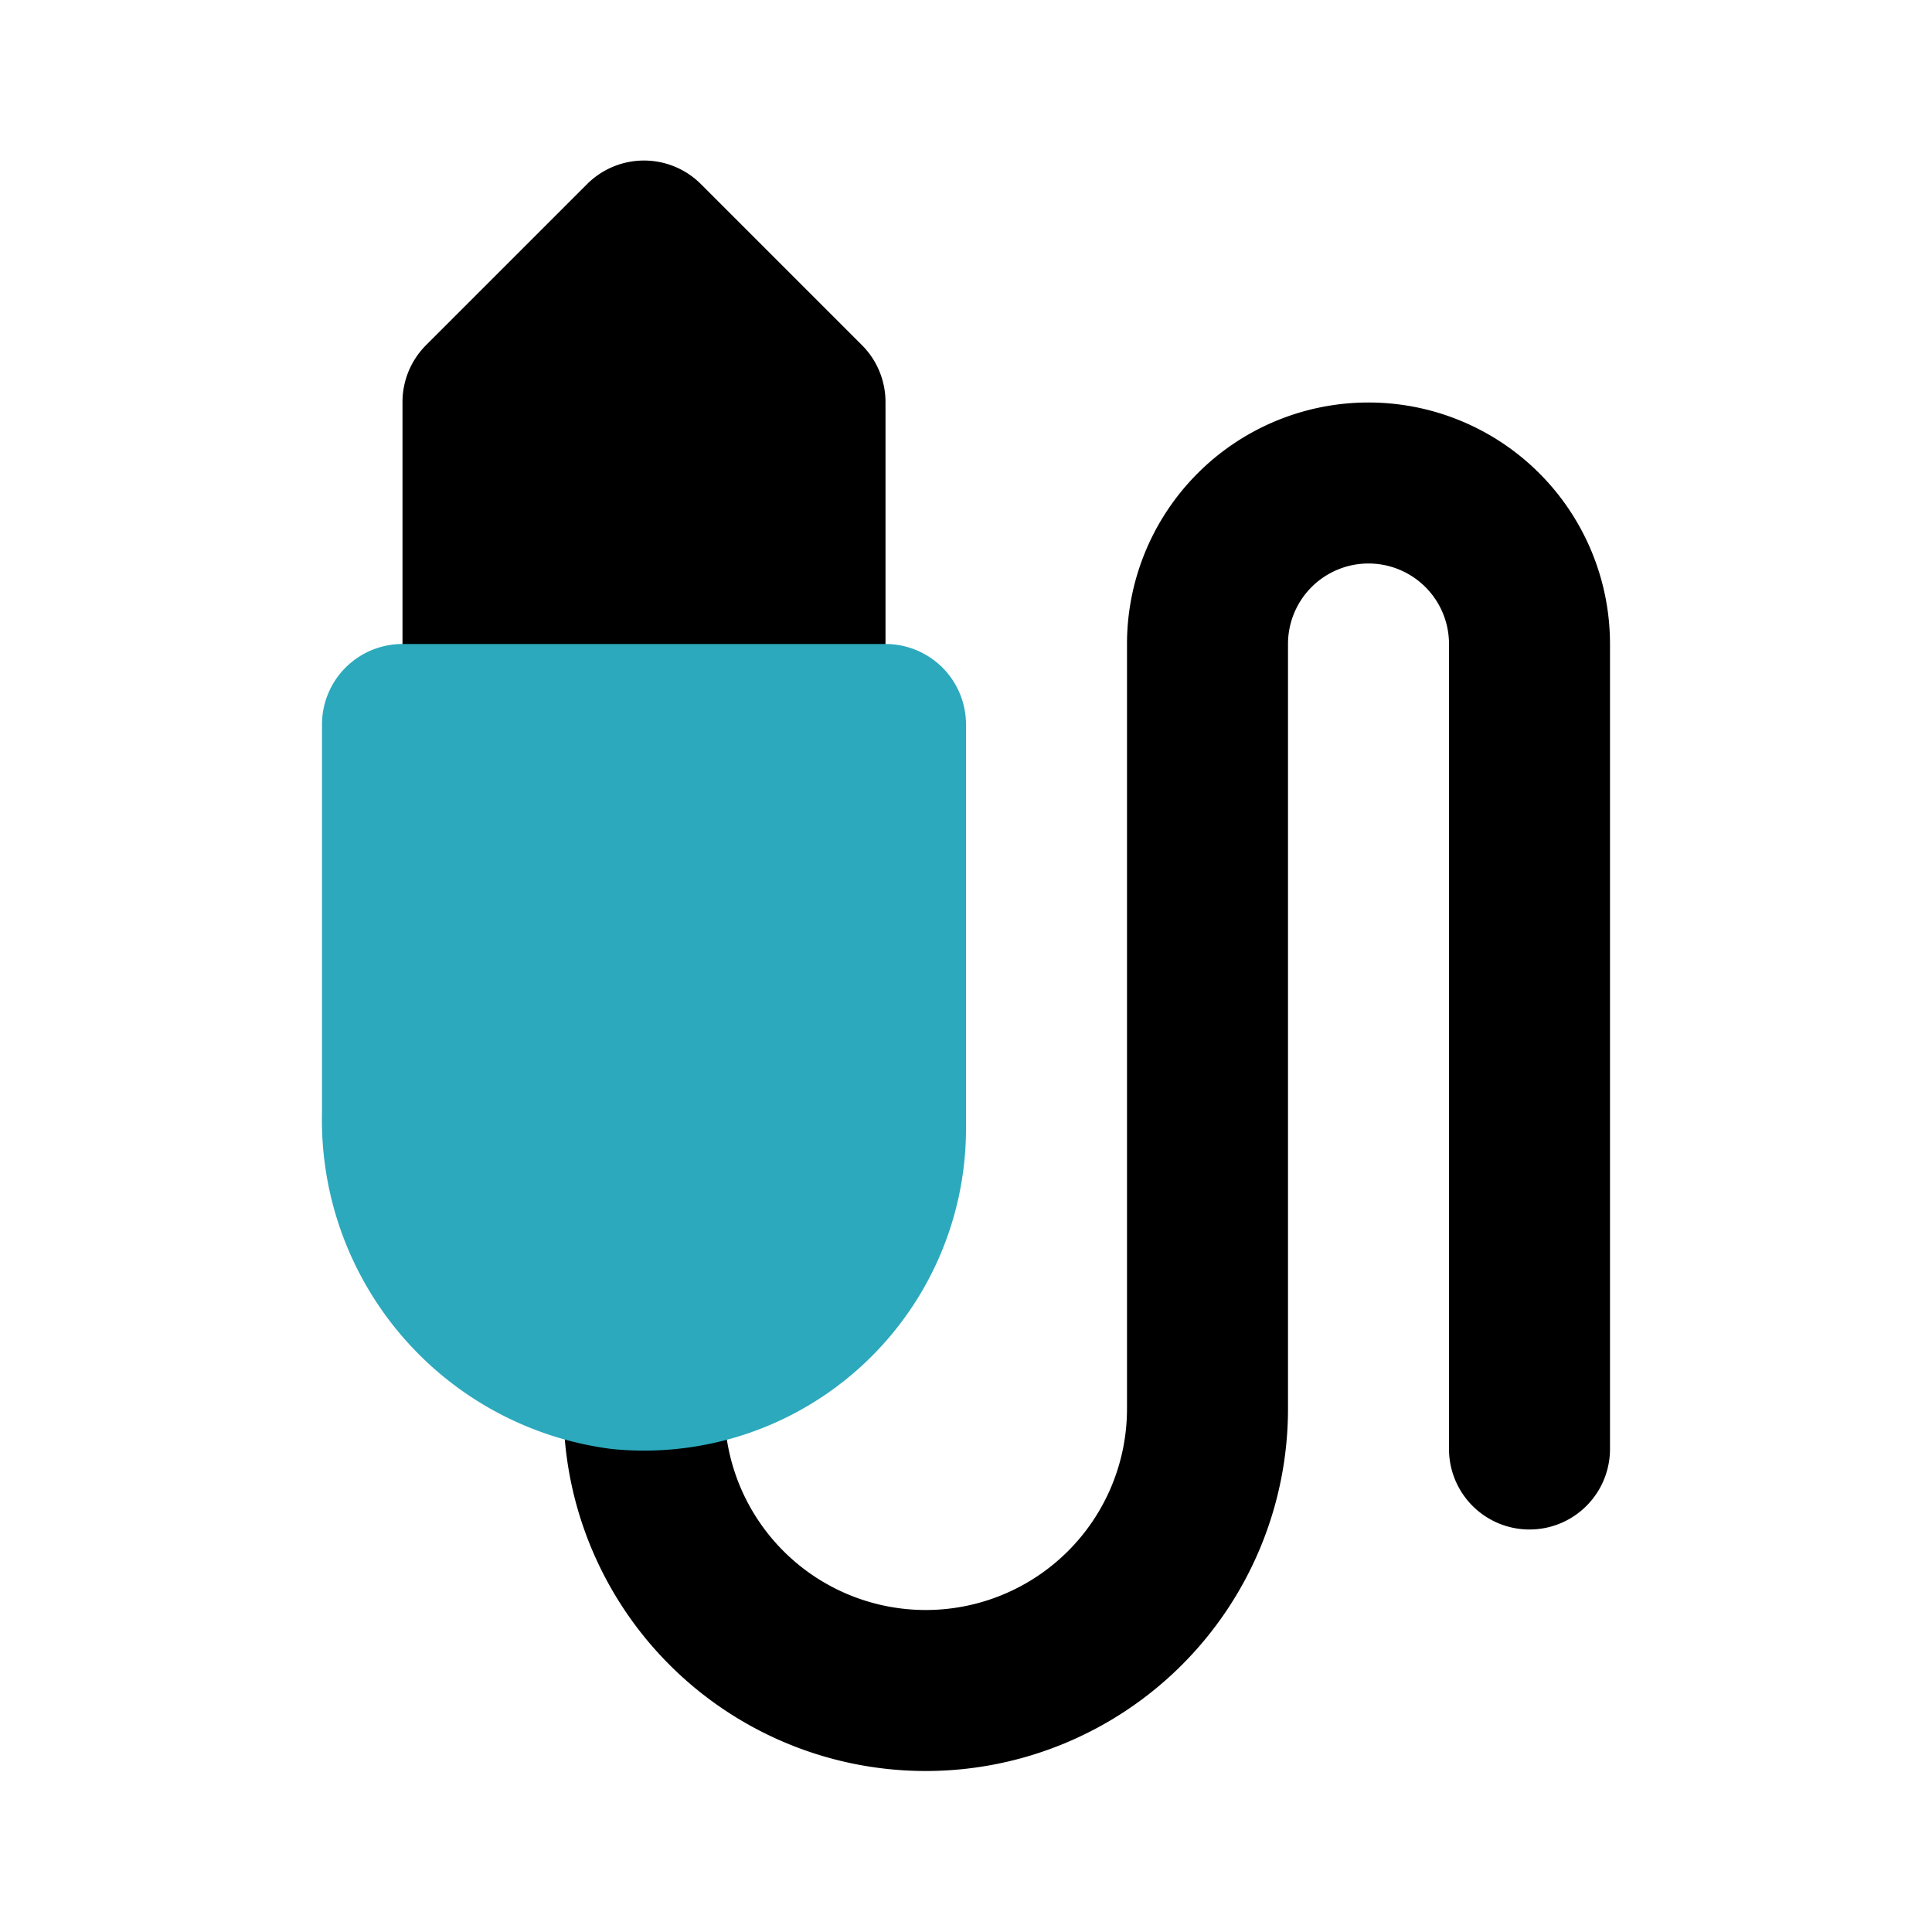
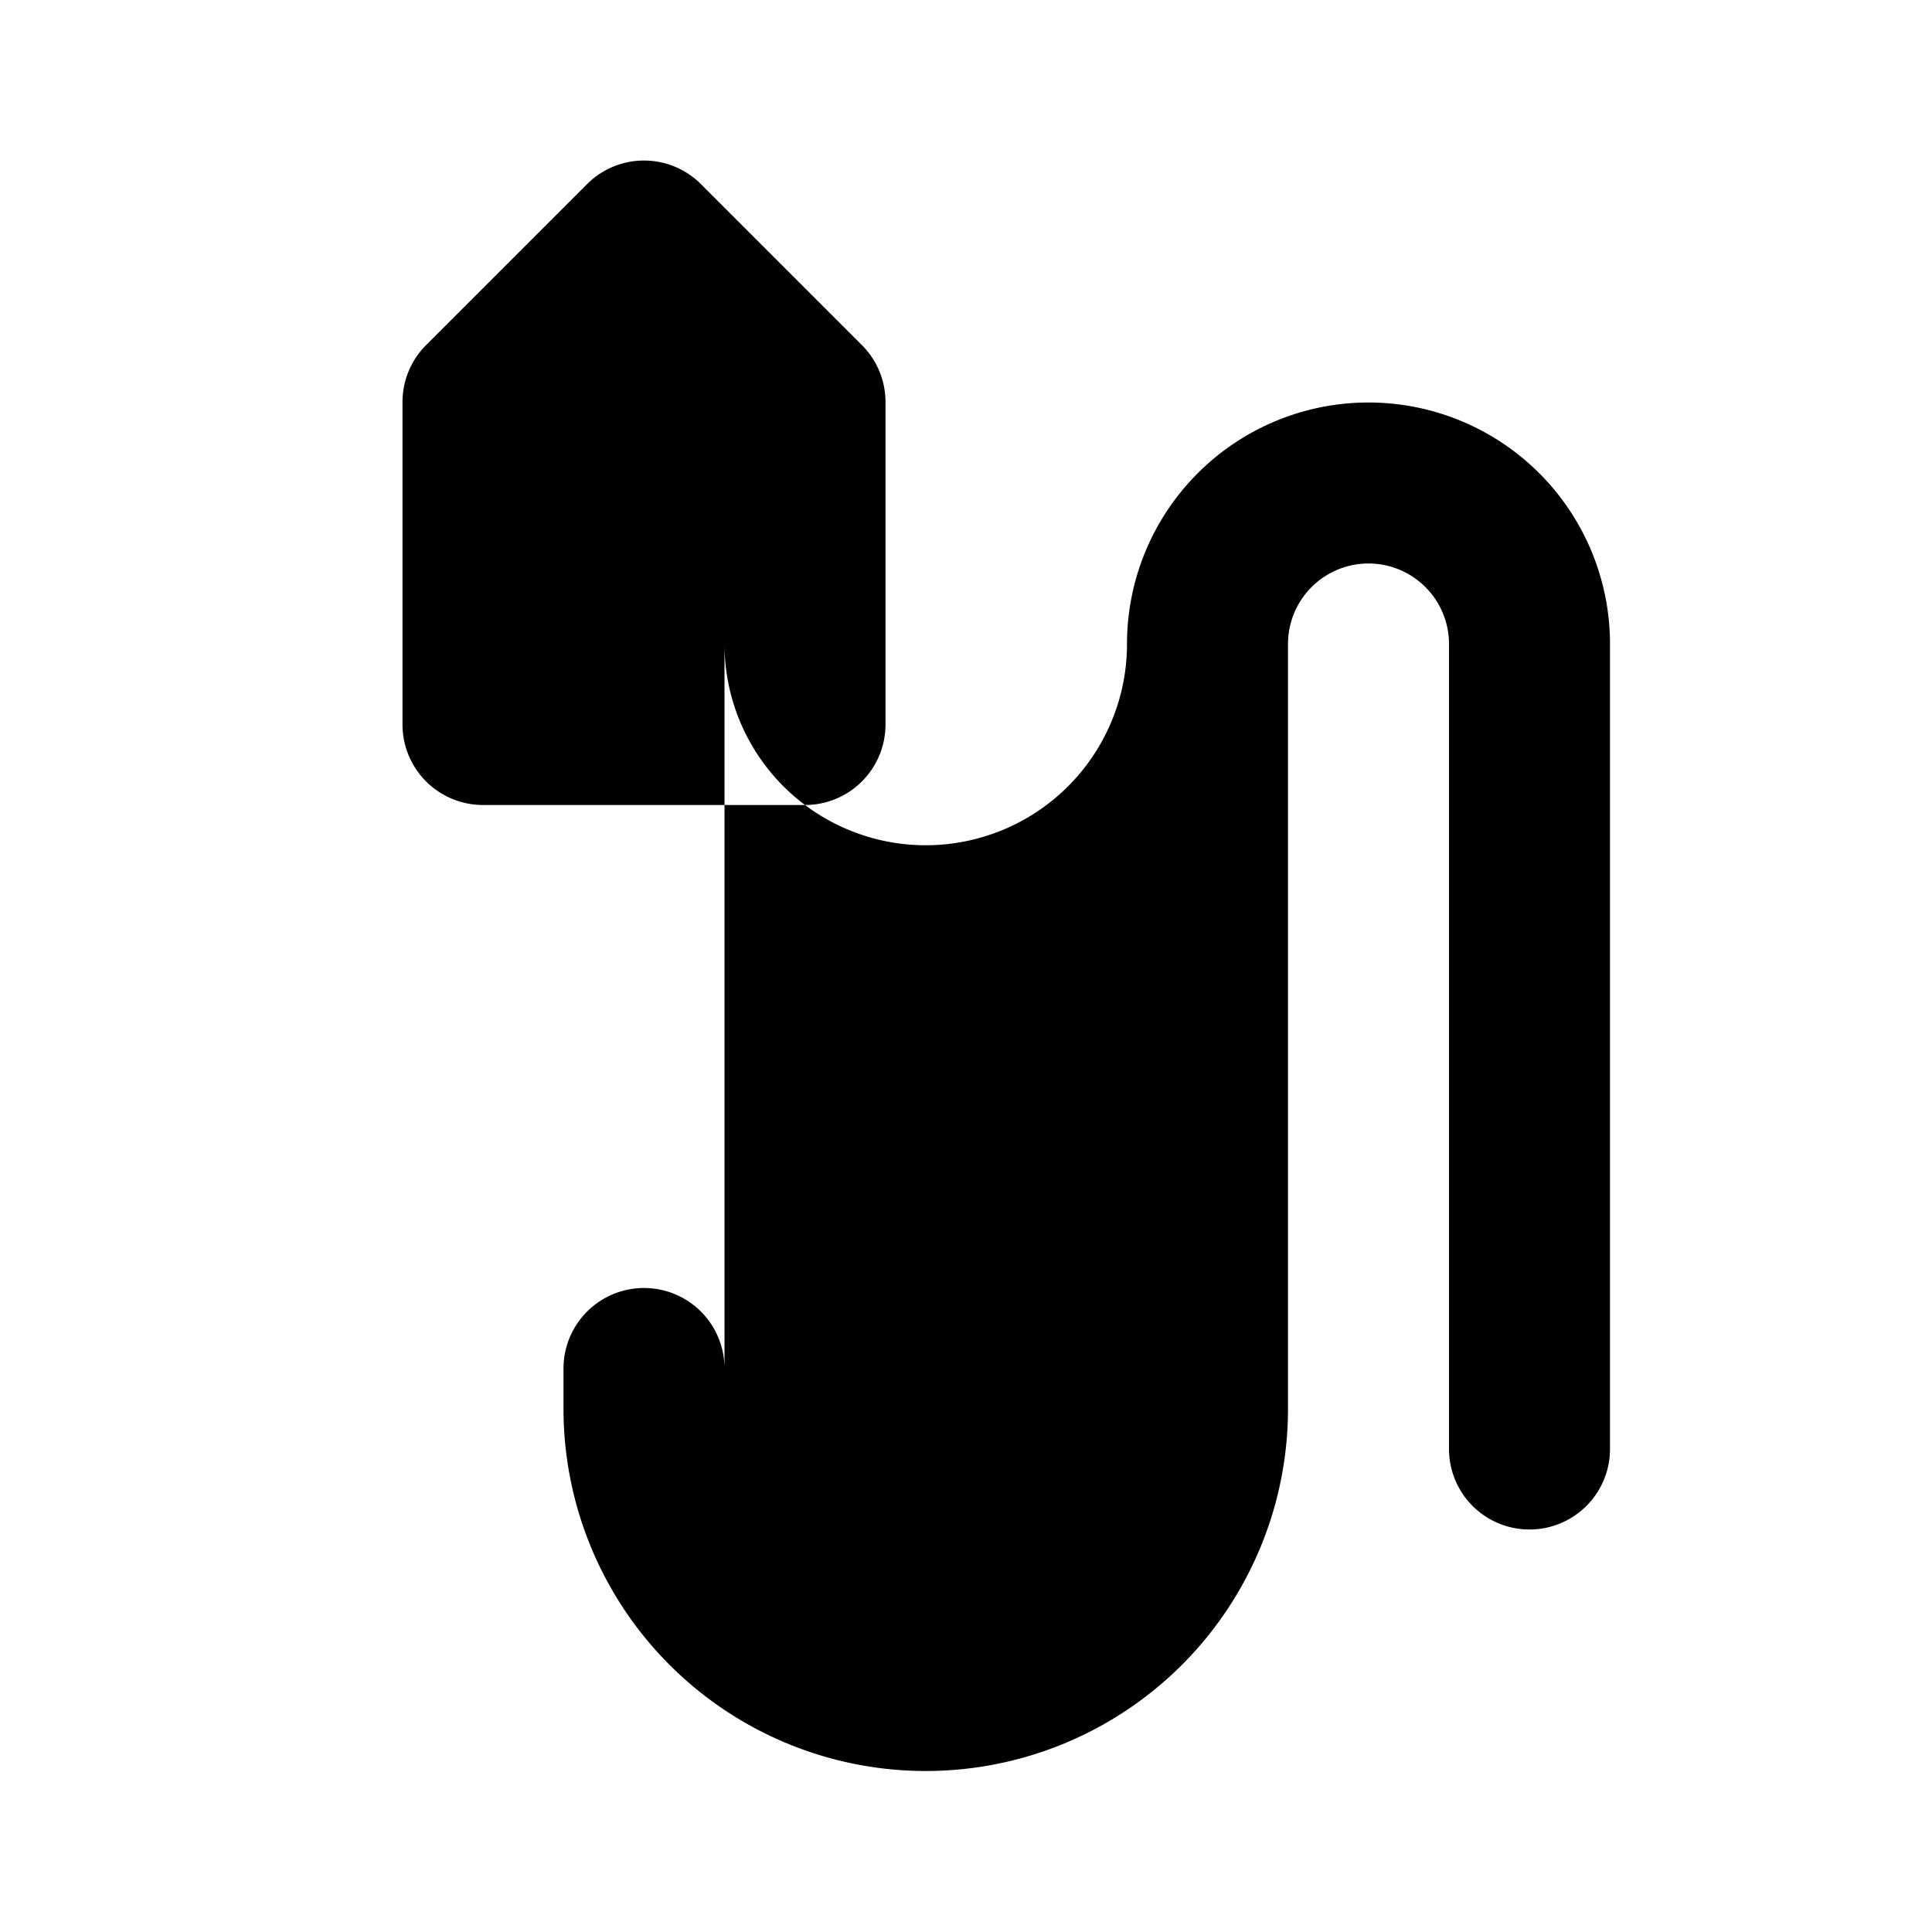
<svg xmlns="http://www.w3.org/2000/svg" fill="#000000" width="800px" height="800px" viewBox="0 0 24 24" id="jack-connector-1" data-name="Flat Color" class="icon flat-color">
-   <path id="primary" d="M10,10H6A1,1,0,0,1,5,9V5a1,1,0,0,1,.29-.71l2-2a1,1,0,0,1,1.42,0l2,2A1,1,0,0,1,11,5V9A1,1,0,0,1,10,10Zm7-5a3,3,0,0,0-3,3v9.5a2.5,2.5,0,0,1-5,0V17a1,1,0,0,0-2,0v.5a4.5,4.5,0,0,0,9,0V8a1,1,0,0,1,2,0V18a1,1,0,0,0,2,0V8A3,3,0,0,0,17,5Z" style="fill: rgb(0, 0, 0);" />
-   <path id="secondary" d="M11,8H5A1,1,0,0,0,4,9v4.82A4.12,4.12,0,0,0,7.6,18,4,4,0,0,0,12,14V9A1,1,0,0,0,11,8Z" style="fill: rgb(44, 169, 188);" />
+   <path id="primary" d="M10,10H6A1,1,0,0,1,5,9V5a1,1,0,0,1,.29-.71l2-2a1,1,0,0,1,1.42,0l2,2A1,1,0,0,1,11,5V9A1,1,0,0,1,10,10Zm7-5a3,3,0,0,0-3,3a2.5,2.5,0,0,1-5,0V17a1,1,0,0,0-2,0v.5a4.5,4.5,0,0,0,9,0V8a1,1,0,0,1,2,0V18a1,1,0,0,0,2,0V8A3,3,0,0,0,17,5Z" style="fill: rgb(0, 0, 0);" />
</svg>